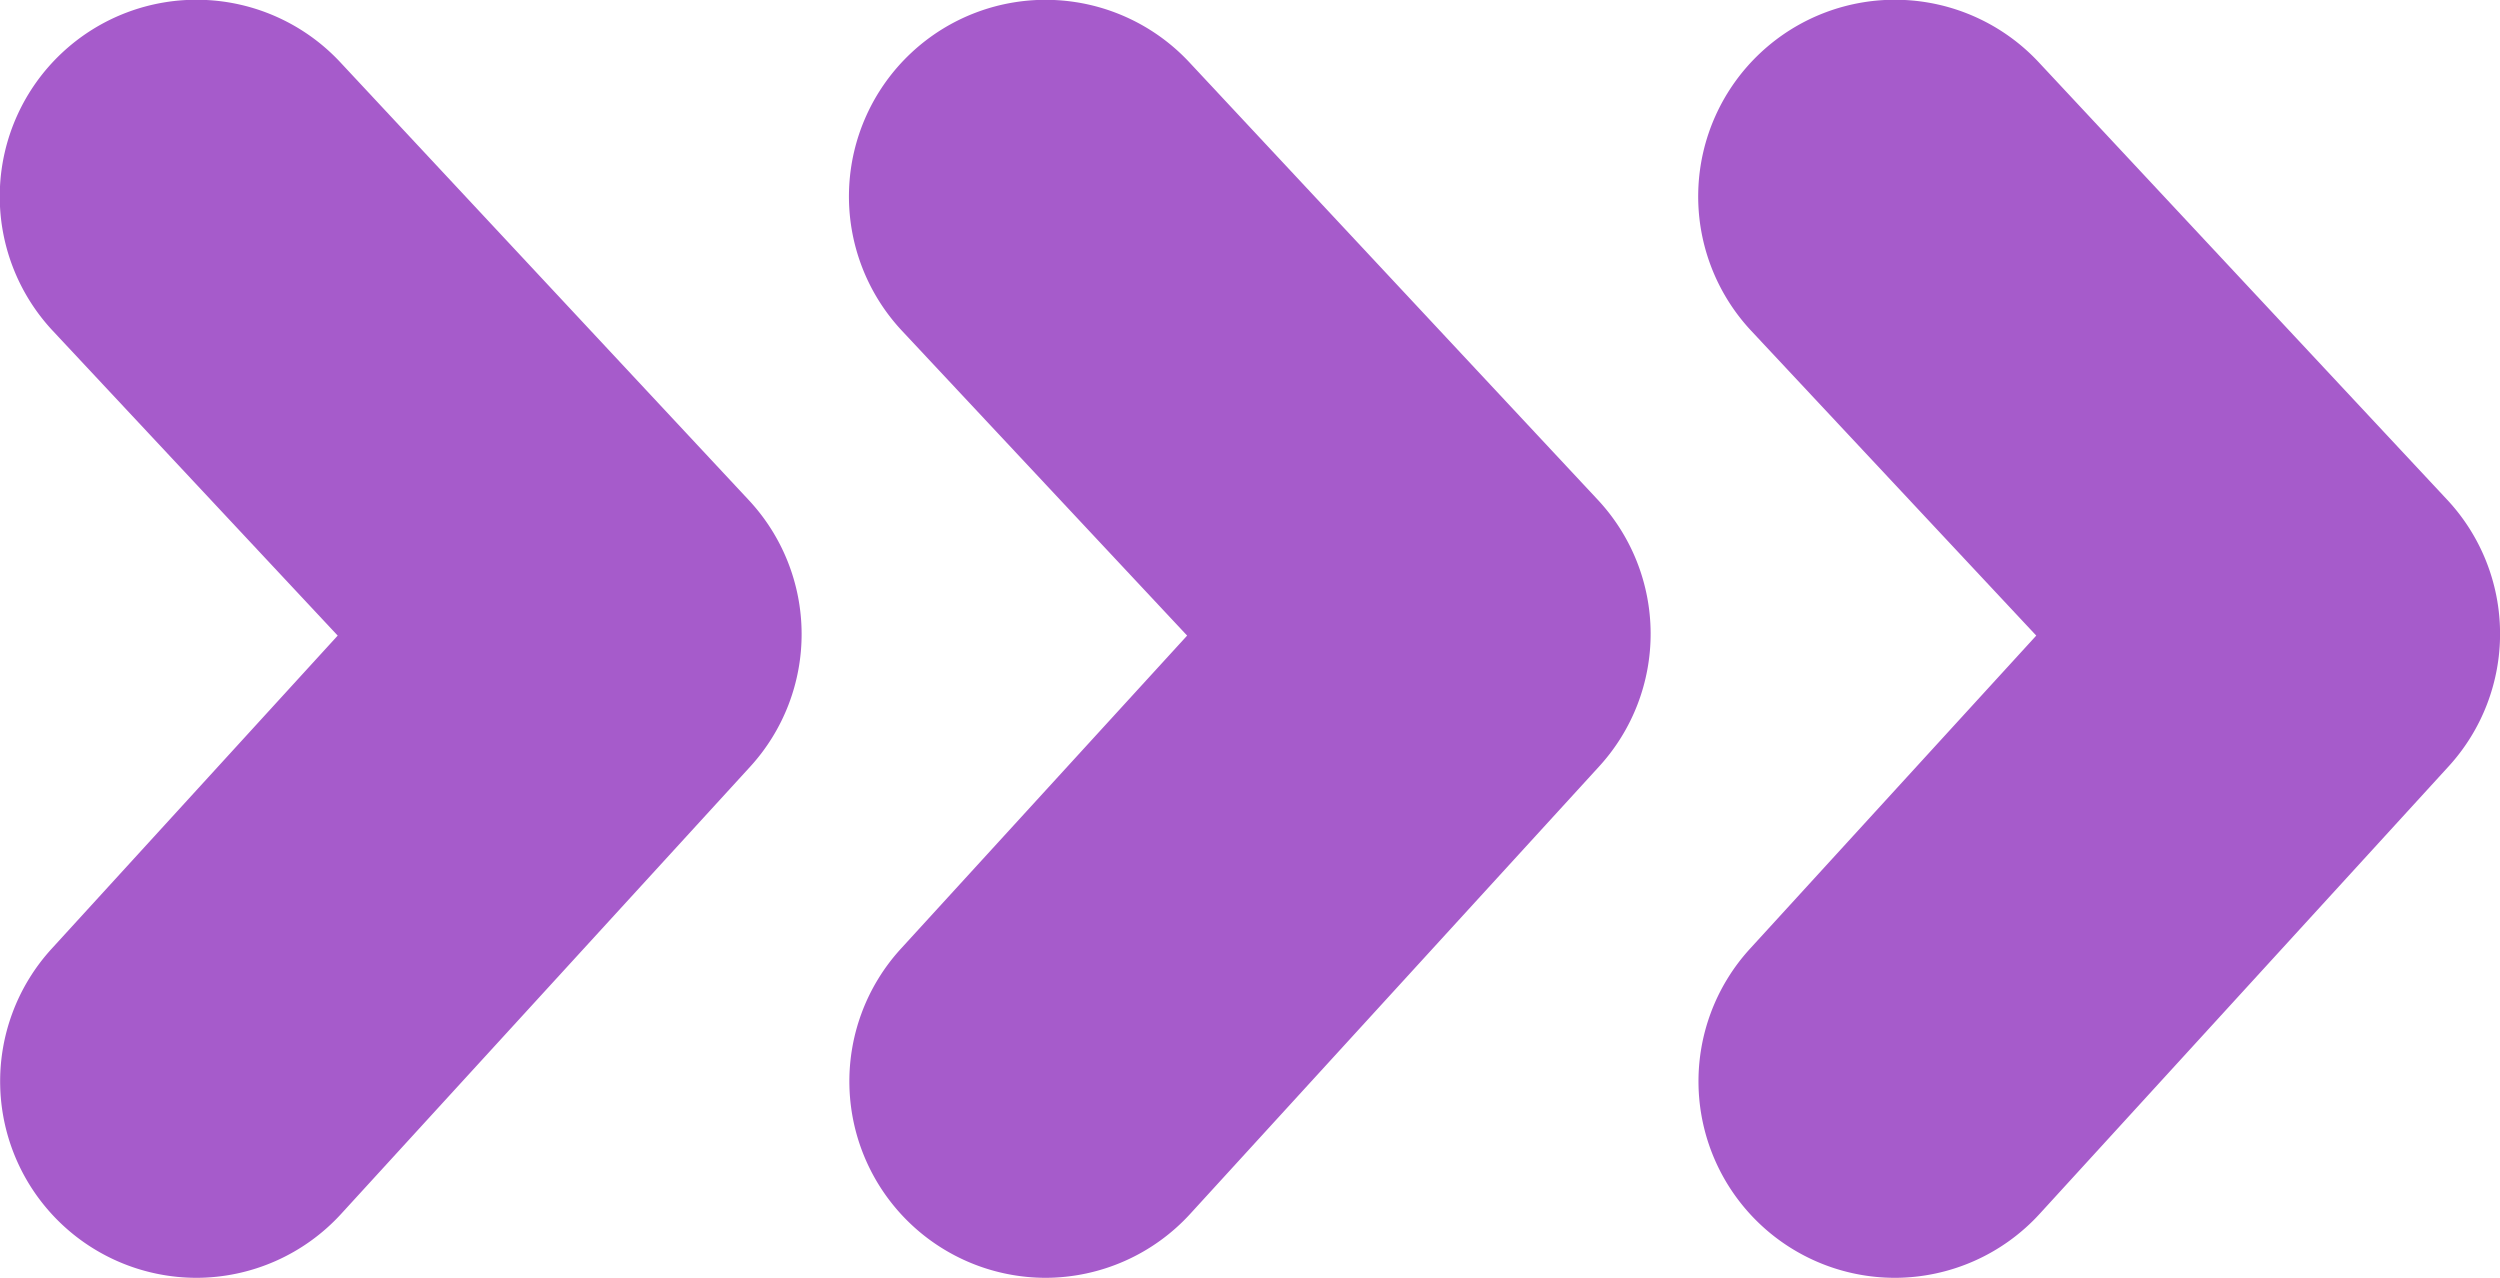
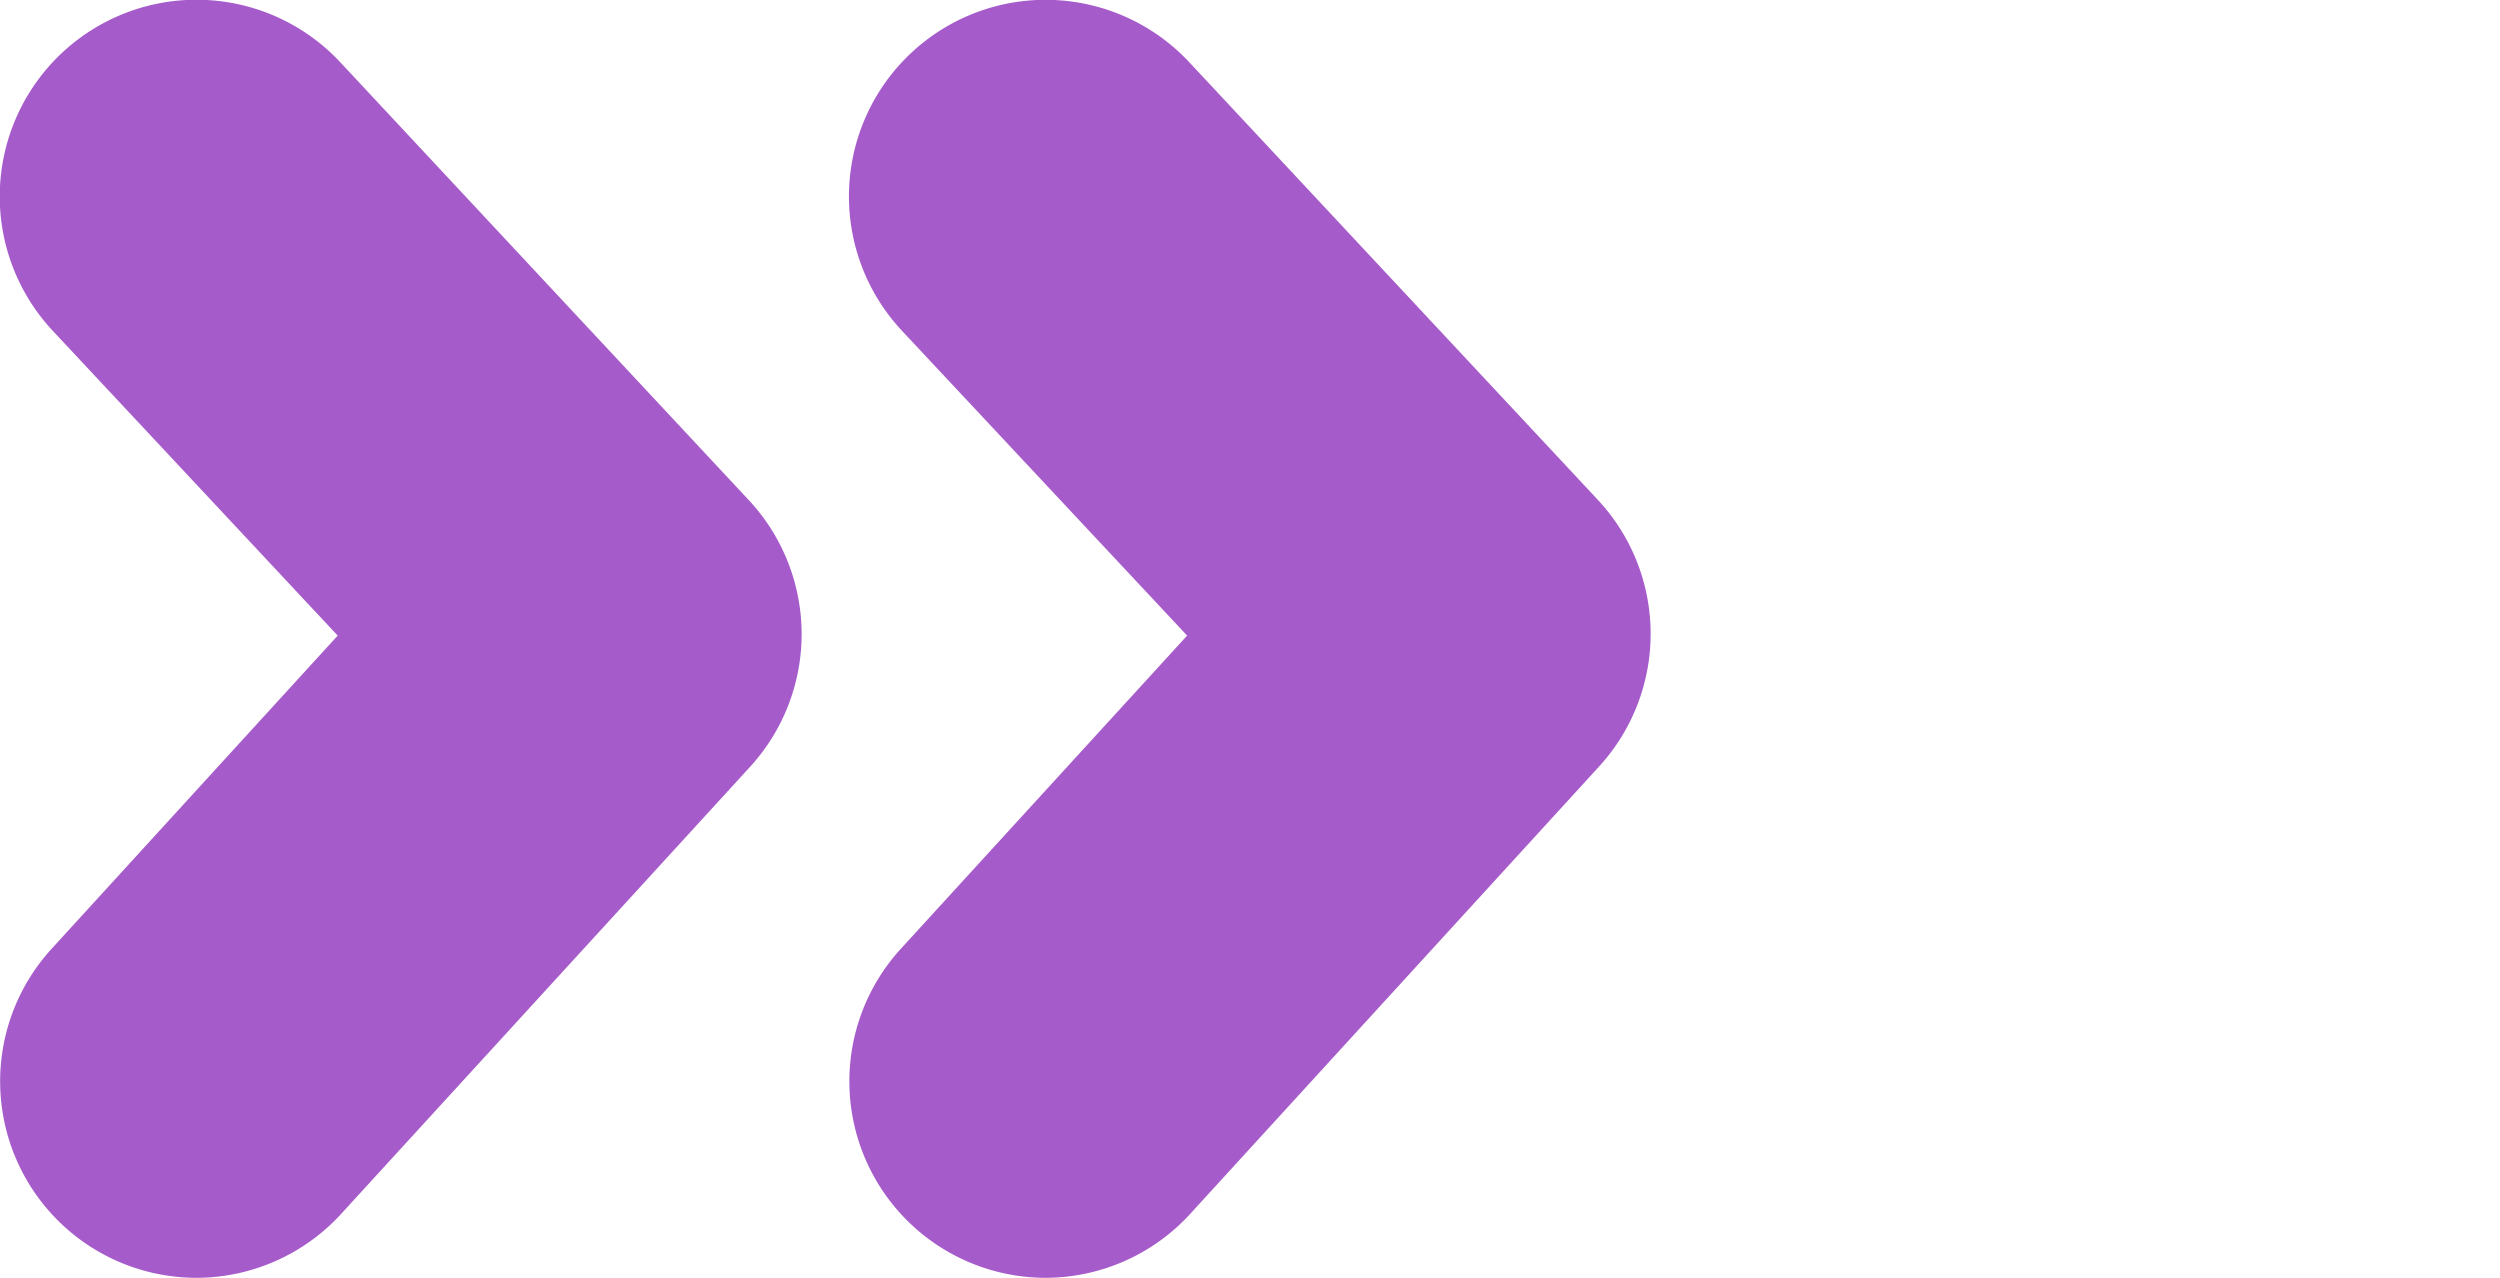
<svg xmlns="http://www.w3.org/2000/svg" width="100%" height="100%" viewBox="0 0 241.78 123.58" style="vertical-align: middle; max-width: 100%; width: 100%;">
  <g>
    <g>
      <path d="M19,123.58A19,19,0,0,1,5,91.75L32.66,61.47,5.11,32A19,19,0,0,1,32.89,6L72.41,48.36a19,19,0,0,1,.14,25.79L33,117.39A19,19,0,0,1,19,123.58Z" fill="rgb(166,91,203)">
     </path>
      <path d="M101.13,123.58a19,19,0,0,1-14-31.83l27.68-30.28L87.24,32A19,19,0,0,1,115,6l39.52,42.33a19,19,0,0,1,.14,25.79l-39.52,43.24A19,19,0,0,1,101.13,123.58Z" fill="rgb(166,91,203)">
     </path>
-       <path d="M183.25,123.58a19,19,0,0,1-14-31.83l27.68-30.28L169.37,32A19,19,0,0,1,197.15,6l39.52,42.33a19,19,0,0,1,.14,25.79l-39.52,43.24A19,19,0,0,1,183.25,123.58Z" fill="rgb(166,91,203)">
-      </path>
    </g>
  </g>
</svg>